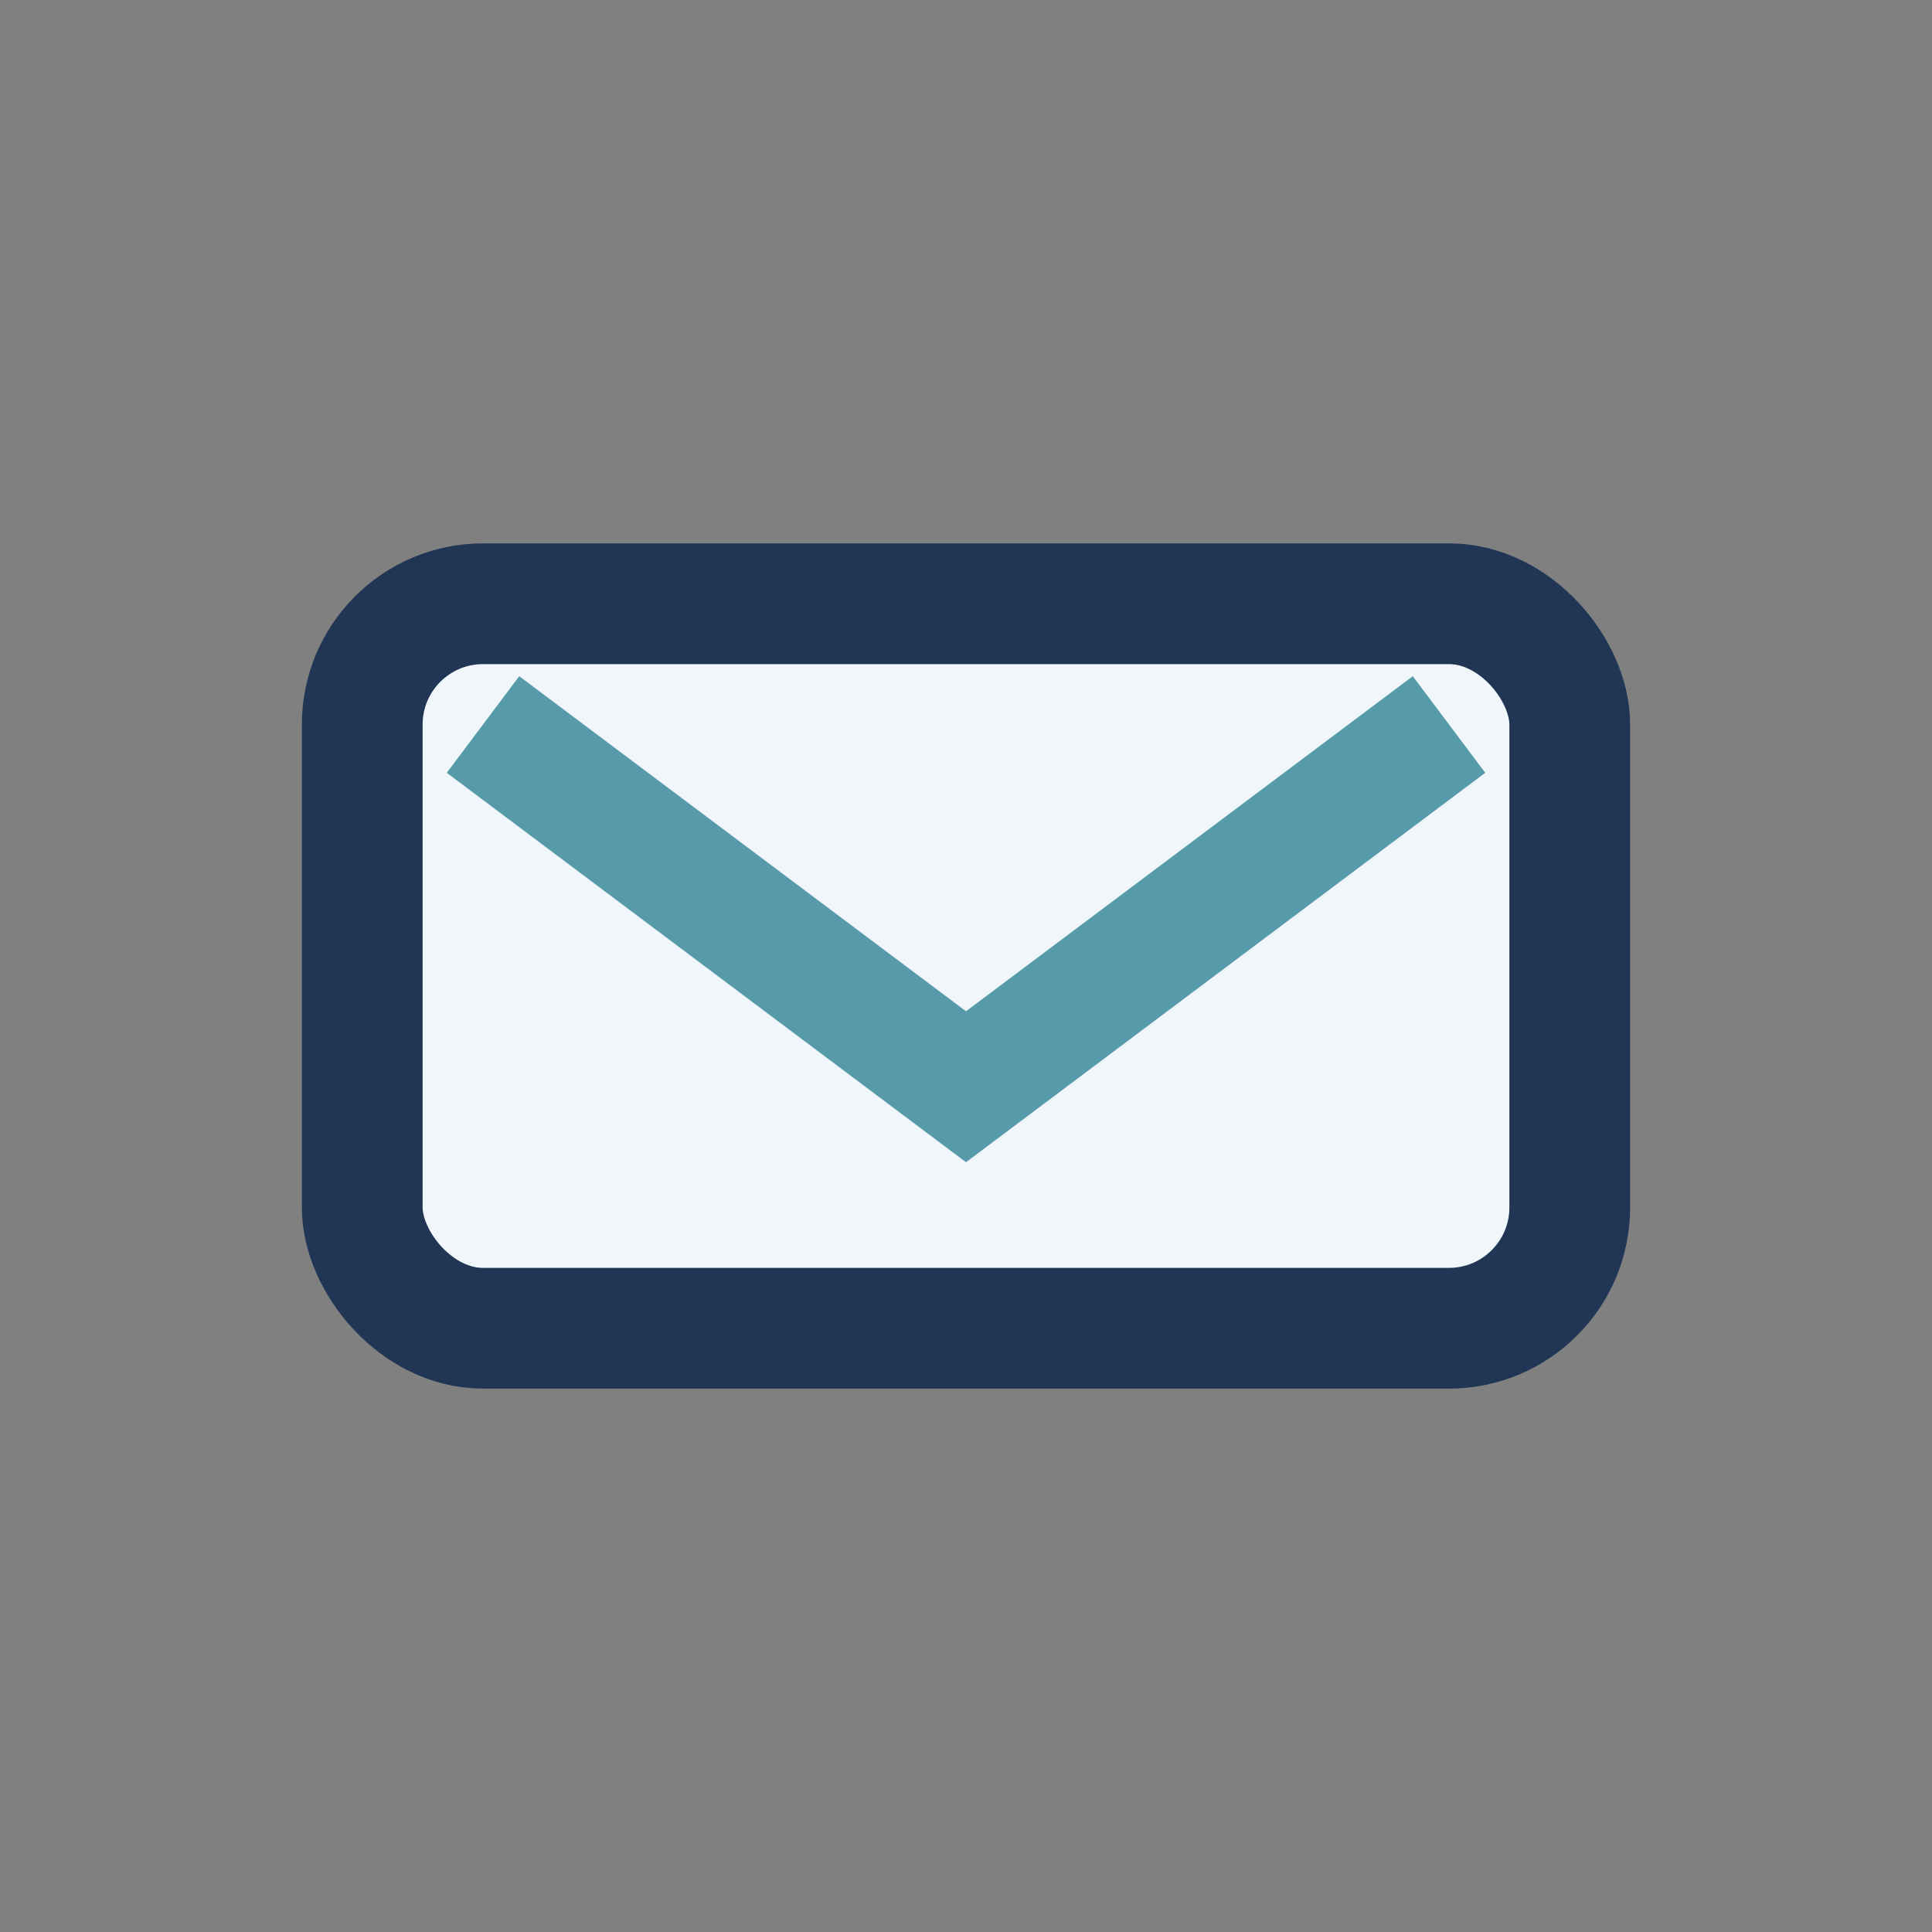
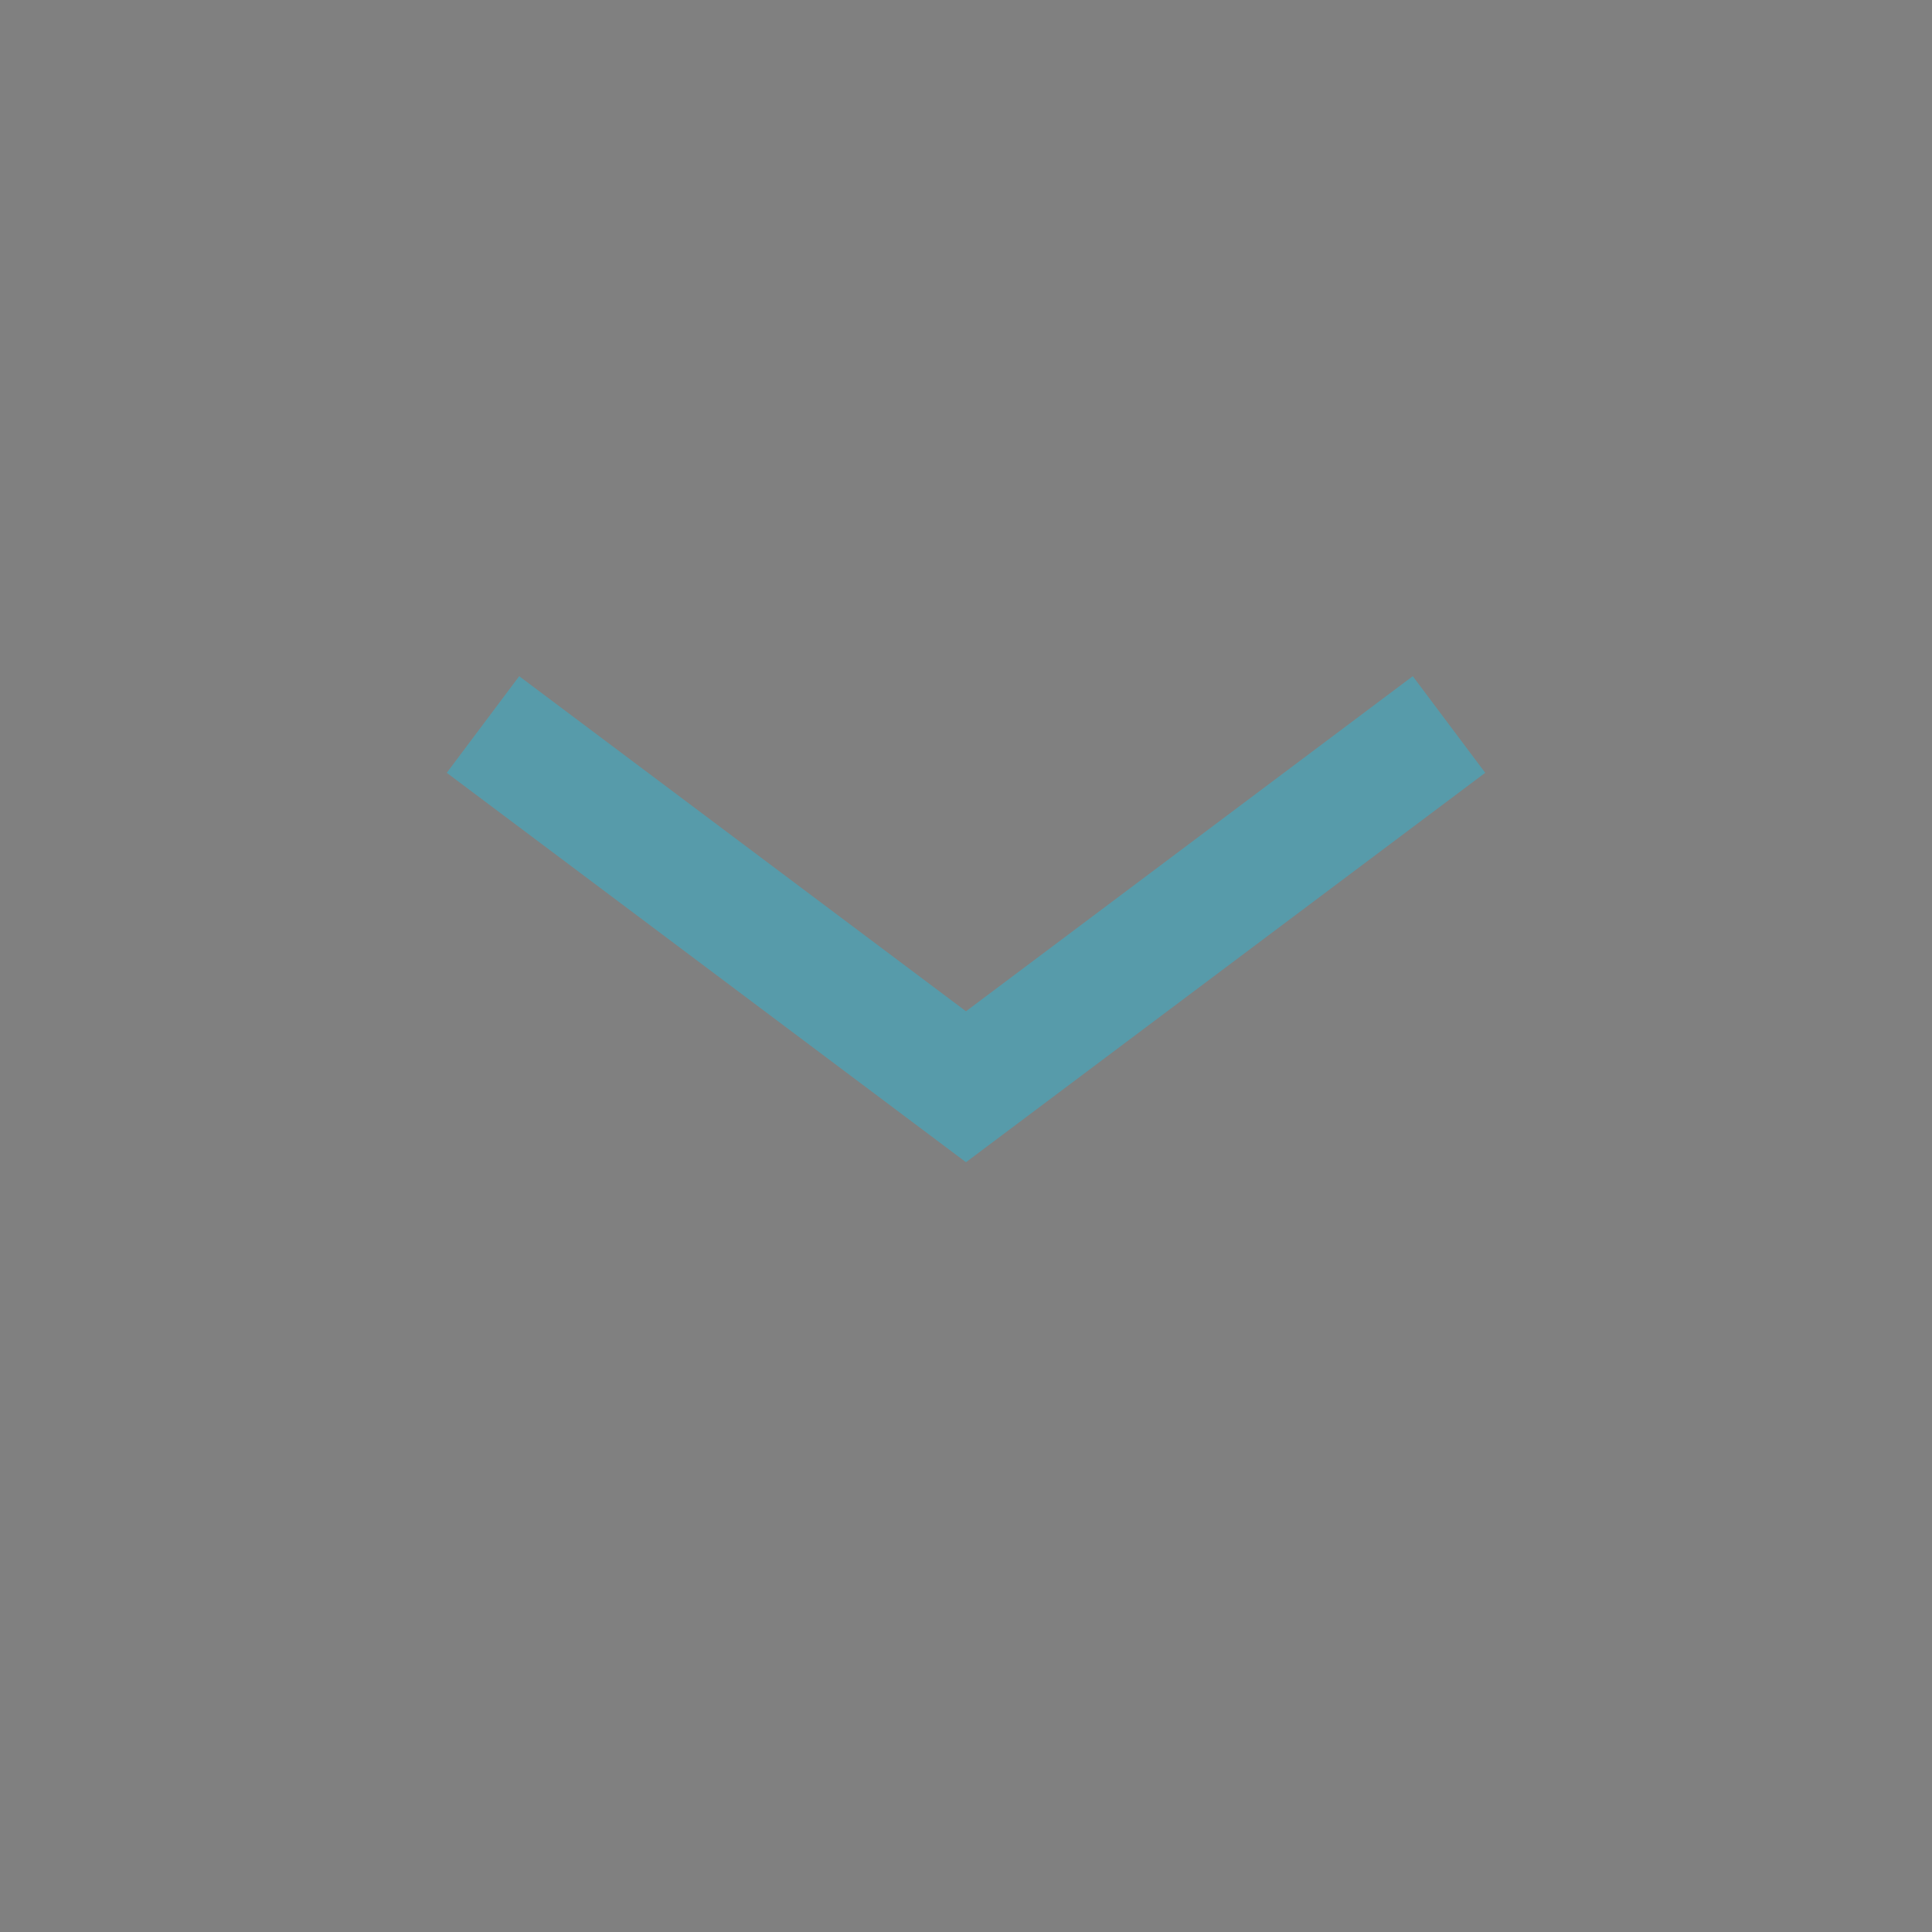
<svg xmlns="http://www.w3.org/2000/svg" width="32" height="32" viewBox="0 0 32 32">
  <rect x="0" y="0" width="32" height="32" fill="#808080" stroke="none" />
-   <rect x="6" y="10" width="20" height="12" rx="2" fill="#F0F6FA" stroke="#213655" stroke-width="2" />
  <path d="M8 12l8 6 8-6" stroke="#579BAA" stroke-width="2" fill="none" />
</svg>